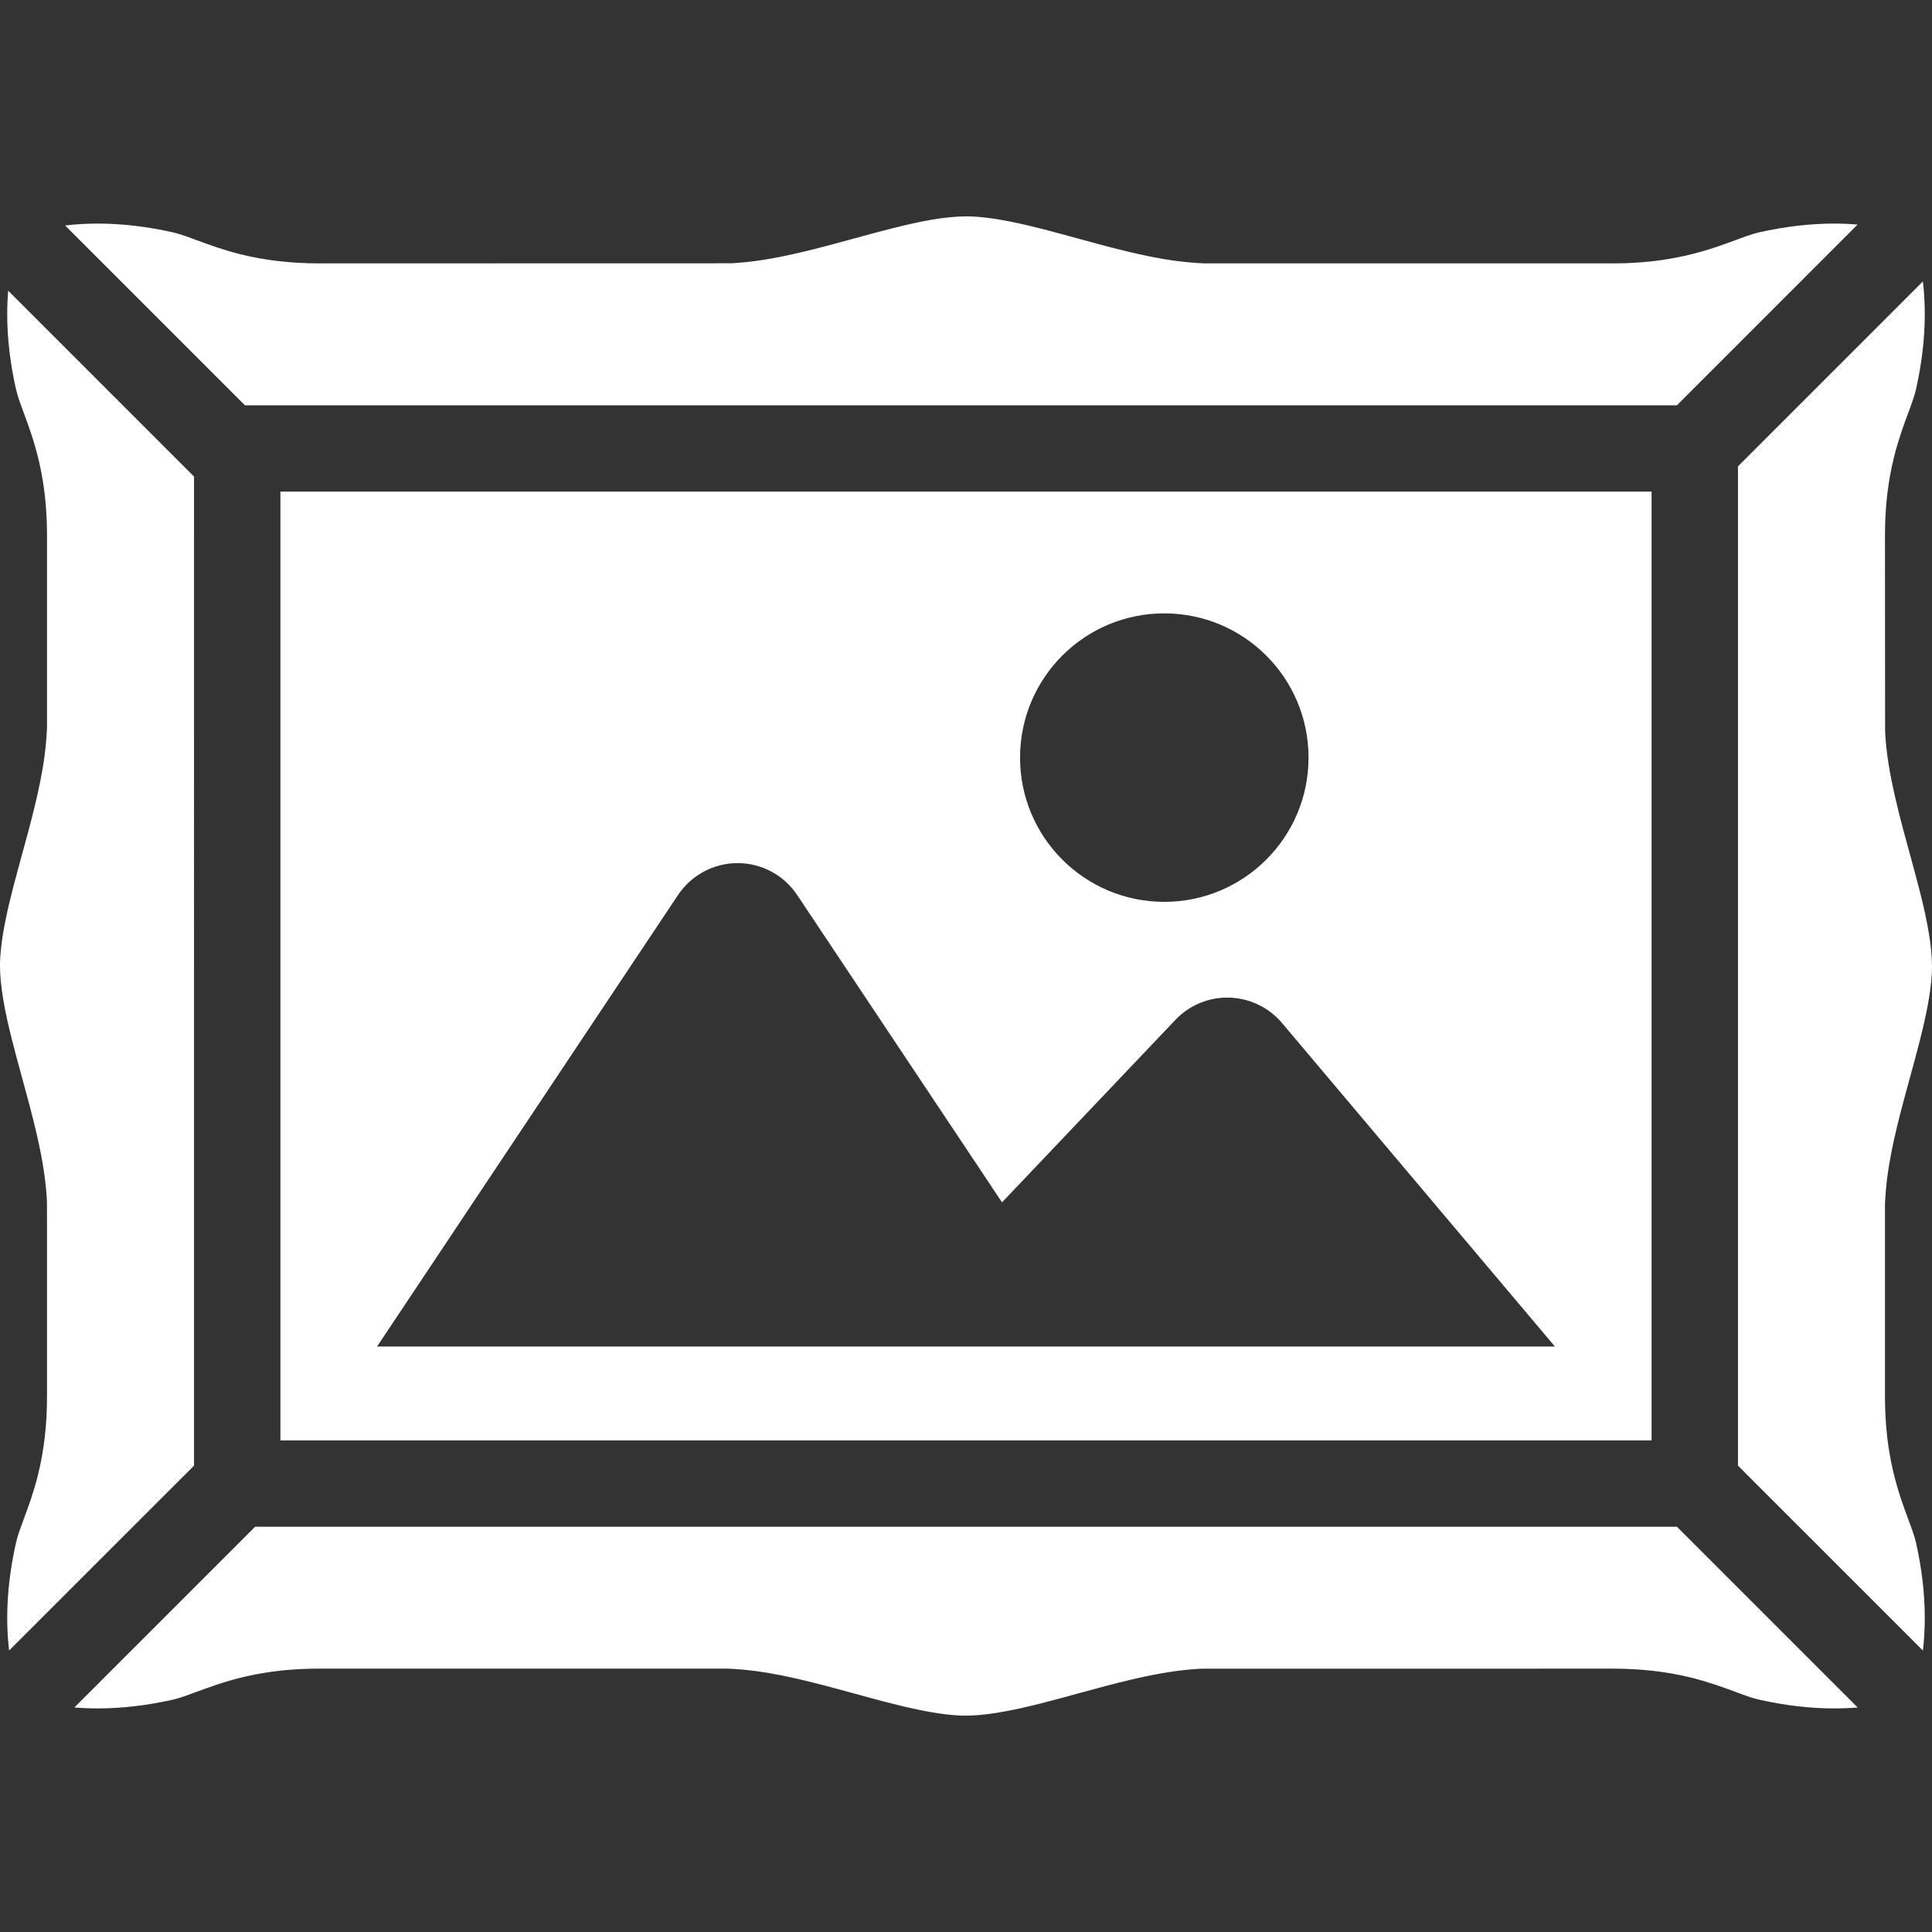
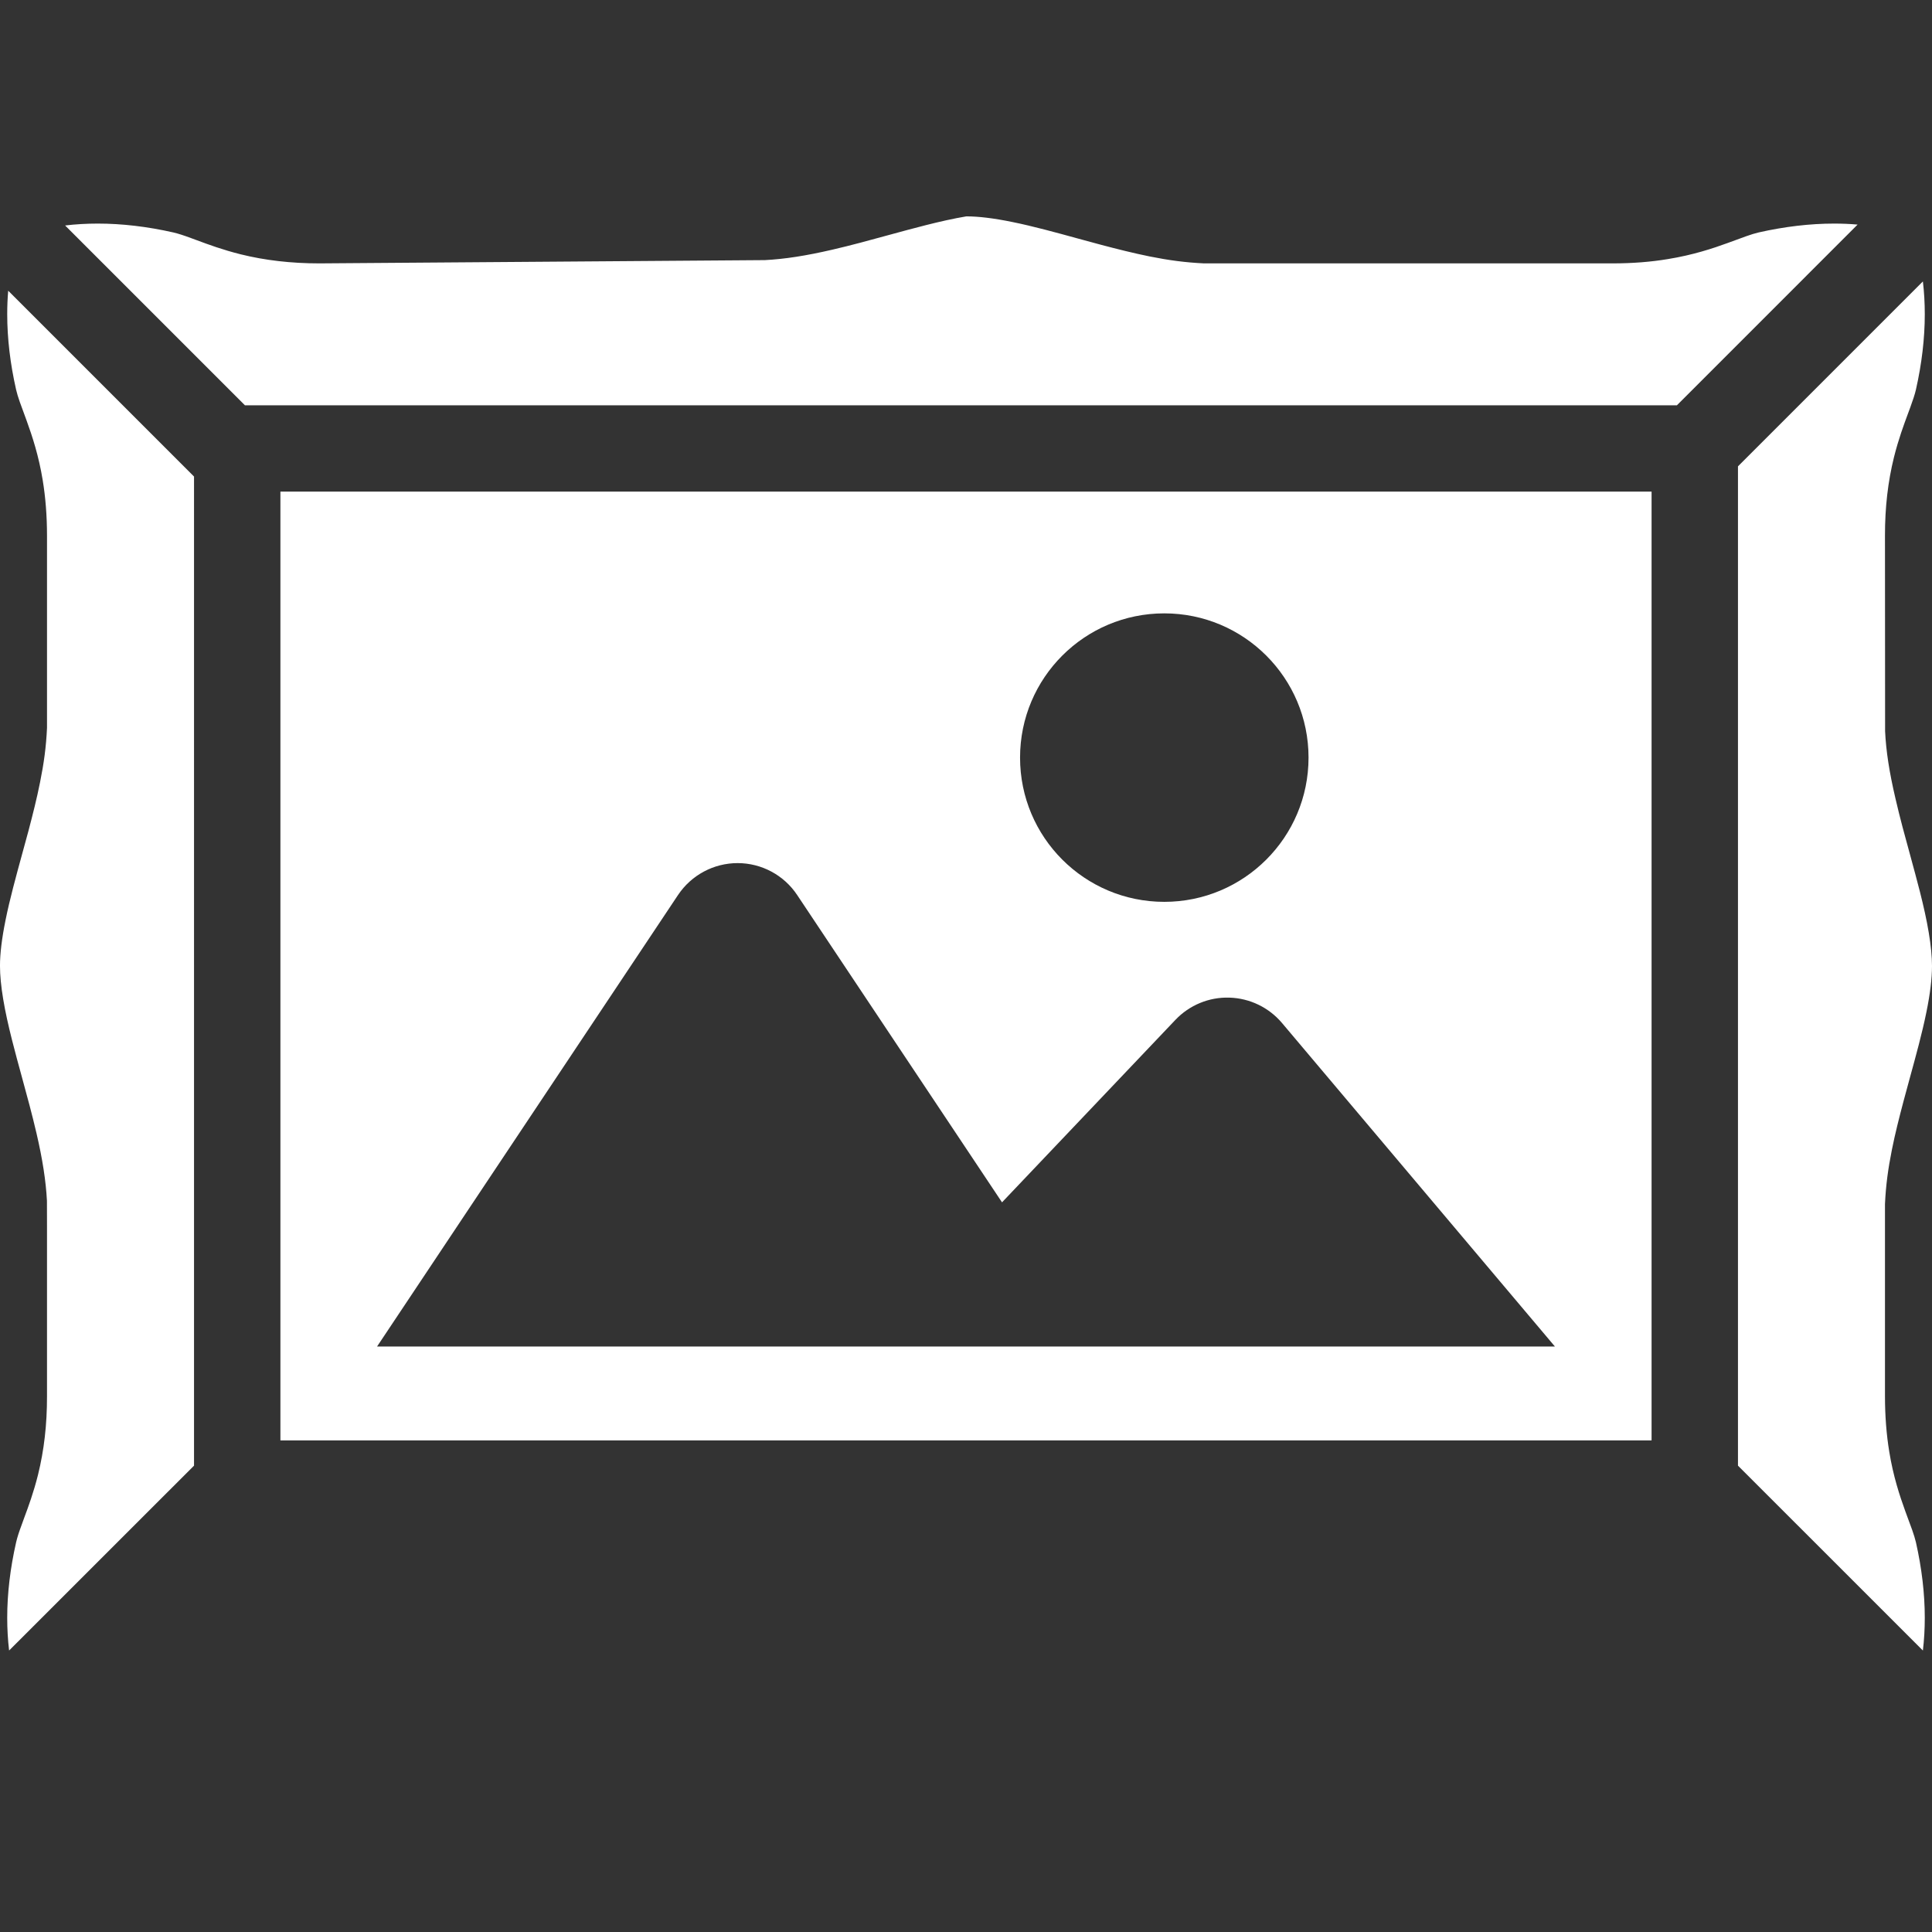
<svg xmlns="http://www.w3.org/2000/svg" version="1.1" id="_x32_" x="0px" y="0px" viewBox="0 0 512 512" style="width: 256px; height: 256px; opacity: 1;" xml:space="preserve">
  <rect x="0" y="0" width="512" height="512" fill="#333333" stroke="none" />
  <style type="text/css">
	.st0{fill:#4B4B4B;}
</style>
  <g>
-     <path class="st0" d="M67.602,404.601l-47.891,47.891c2.033,0.173,4.116,0.256,6.222,0.256c6.384,0,13.113-0.792,19.991-2.343   c0.961-0.222,2.017-0.544,3.266-0.99l4.965-1.814c4.227-1.534,9.389-3.224,15.76-4.256c4.586-0.758,9.53-1.138,14.717-1.138   h108.302c4.956,0.231,9.249,0.8,14.362,1.822c4.33,0.875,8.631,1.964,12.907,3.094l5.839,1.583   c6.19,1.698,12.198,3.356,17.731,4.47c4.816,0.989,8.895,1.484,12.132,1.484c2.569,0,5.526-0.288,8.886-0.849   c3.406-0.562,7.026-1.378,10.816-2.334c3.228-0.808,6.552-1.724,9.921-2.647c4.862-1.328,9.826-2.689,14.816-3.844   c6.899-1.608,12.572-2.482,17.863-2.762l109.159-0.017c7.513,0,14.482,0.8,20.841,2.384c4.75,1.188,8.536,2.598,11.587,3.728   l1.559,0.577c1.914,0.71,3.398,1.204,4.742,1.509c6.862,1.55,13.583,2.343,19.967,2.343c2.12,0,4.206-0.083,6.235-0.248l-47.9-47.9   H67.602z" style="fill: #ffffff;" />
-     <path class="st0" d="M444.398,107.407l47.883-47.891c-2.037-0.181-4.107-0.264-6.218-0.264c-6.384,0-13.105,0.792-19.983,2.342   c-0.965,0.223-2.021,0.552-3.267,0.99l-4.989,1.822c-3.876,1.419-9.179,3.175-15.743,4.239c-4.544,0.767-9.509,1.154-14.713,1.154   H319.066c-4.965-0.239-9.25-0.808-14.363-1.831c-4.338-0.882-8.639-1.962-12.906-3.092l-5.906-1.6   c-6.161-1.691-12.152-3.34-17.666-4.453c-4.824-0.99-8.903-1.484-12.131-1.484c-2.548,0-5.517,0.28-8.903,0.841   c-3.382,0.569-7.018,1.386-10.791,2.342c-3.18,0.8-6.445,1.699-9.761,2.598c-4.907,1.344-9.937,2.73-14.985,3.892   c-7.076,1.633-12.58,2.482-17.863,2.762L84.632,69.8c-7.484,0-14.453-0.816-20.836-2.4c-4.759-1.187-8.568-2.598-11.628-3.736   l-1.522-0.561c-1.914-0.709-3.414-1.204-4.742-1.509c-6.858-1.55-13.588-2.342-19.971-2.342c-2.977,0-5.88,0.165-8.676,0.503   l47.648,47.652H444.398z" style="fill: #ffffff;" />
+     <path class="st0" d="M444.398,107.407l47.883-47.891c-2.037-0.181-4.107-0.264-6.218-0.264c-6.384,0-13.105,0.792-19.983,2.342   c-0.965,0.223-2.021,0.552-3.267,0.99l-4.989,1.822c-3.876,1.419-9.179,3.175-15.743,4.239c-4.544,0.767-9.509,1.154-14.713,1.154   H319.066c-4.965-0.239-9.25-0.808-14.363-1.831c-4.338-0.882-8.639-1.962-12.906-3.092l-5.906-1.6   c-6.161-1.691-12.152-3.34-17.666-4.453c-4.824-0.99-8.903-1.484-12.131-1.484c-3.382,0.569-7.018,1.386-10.791,2.342c-3.18,0.8-6.445,1.699-9.761,2.598c-4.907,1.344-9.937,2.73-14.985,3.892   c-7.076,1.633-12.58,2.482-17.863,2.762L84.632,69.8c-7.484,0-14.453-0.816-20.836-2.4c-4.759-1.187-8.568-2.598-11.628-3.736   l-1.522-0.561c-1.914-0.709-3.414-1.204-4.742-1.509c-6.858-1.55-13.588-2.342-19.971-2.342c-2.977,0-5.88,0.165-8.676,0.503   l47.648,47.652H444.398z" style="fill: #ffffff;" />
    <path class="st0" d="M501.369,304.704c0.866-4.33,1.963-8.635,3.093-12.907l1.6-5.905c1.69-6.161,3.34-12.148,4.454-17.665   c0.99-4.825,1.484-8.932,1.484-12.223c0-2.474-0.289-5.435-0.85-8.791c-0.561-3.406-1.377-7.043-2.334-10.828   c-0.8-3.151-1.691-6.408-2.59-9.715c-1.361-4.916-2.73-9.954-3.9-15.019c-1.65-7.059-2.499-12.576-2.755-17.863l-0.033-51.816   c-0.008-7.497,0.775-14.31,2.392-20.832c1.188-4.759,2.598-8.544,3.728-11.596l0.577-1.558c0.685-1.905,1.204-3.398,1.51-4.743   c1.551-6.862,2.342-13.583,2.342-19.966c0-2.994-0.165-5.889-0.503-8.692l-49.004,49.004v264.824l49.004,48.997   c0.338-2.805,0.503-5.699,0.503-8.677c0-6.383-0.791-13.112-2.342-19.991c-0.223-0.964-0.553-2.012-0.99-3.266l-1.822-4.965   c-1.51-4.164-3.201-9.286-4.256-15.769c-0.75-4.569-1.138-9.525-1.138-14.712V319.07   C499.769,314.13,500.347,309.824,501.369,304.704z" style="fill: #ffffff;" />
    <path class="st0" d="M51.422,126.293L2.173,77.041c-0.178,2.028-0.259,4.115-0.259,6.235c0,6.391,0.791,13.104,2.35,19.974   c0.226,0.99,0.552,2.037,0.982,3.274c0.354,1.023,1.81,4.948,1.81,4.948c1.521,4.19,3.208,9.328,4.263,15.786   c0.755,4.577,1.138,9.525,1.138,14.713v50.951c-0.231,5.005-0.812,9.294-1.84,14.383c-0.857,4.313-1.95,8.618-3.076,12.89   l-1.588,5.822c-1.728,6.318-3.369,12.28-4.47,17.757c-0.99,4.865-1.493,8.973-1.485,12.213c0,2.491,0.289,5.444,0.85,8.808   c0.561,3.39,1.382,7.034,2.334,10.804c0.812,3.233,1.724,6.557,2.647,9.93c1.328,4.858,2.689,9.823,3.848,14.82   c1.604,6.903,2.483,12.585,2.763,17.863l0.016,6.432v45.385c0.012,7.496-0.775,14.308-2.388,20.832   c-1.167,4.668-2.549,8.411-3.67,11.422l-0.622,1.724c-0.71,1.905-1.204,3.39-1.505,4.726c-1.567,6.886-2.358,13.599-2.358,19.999   c0,2.978,0.169,5.872,0.502,8.668l49.005-48.988V126.293z" style="fill: #ffffff;" />
    <path class="st0" d="M437.685,381.715v-251.43H74.311v251.43H437.685z M308.55,162.548c21.109,0,38.226,17.104,38.226,38.226   c0,21.12-17.117,38.225-38.226,38.225c-21.129,0-38.225-17.105-38.225-38.225C270.326,179.652,287.422,162.548,308.55,162.548z    M179.69,237.176c3.529-5.27,9.446-8.445,15.793-8.445c6.325,0,12.259,3.175,15.768,8.445l54.295,81.457l45.953-48.361   c3.715-3.909,8.919-6.062,14.296-5.889c5.394,0.149,10.47,2.606,13.942,6.713l72.34,85.754H99.919L179.69,237.176z" style="fill: #ffffff;" />
  </g>
</svg>